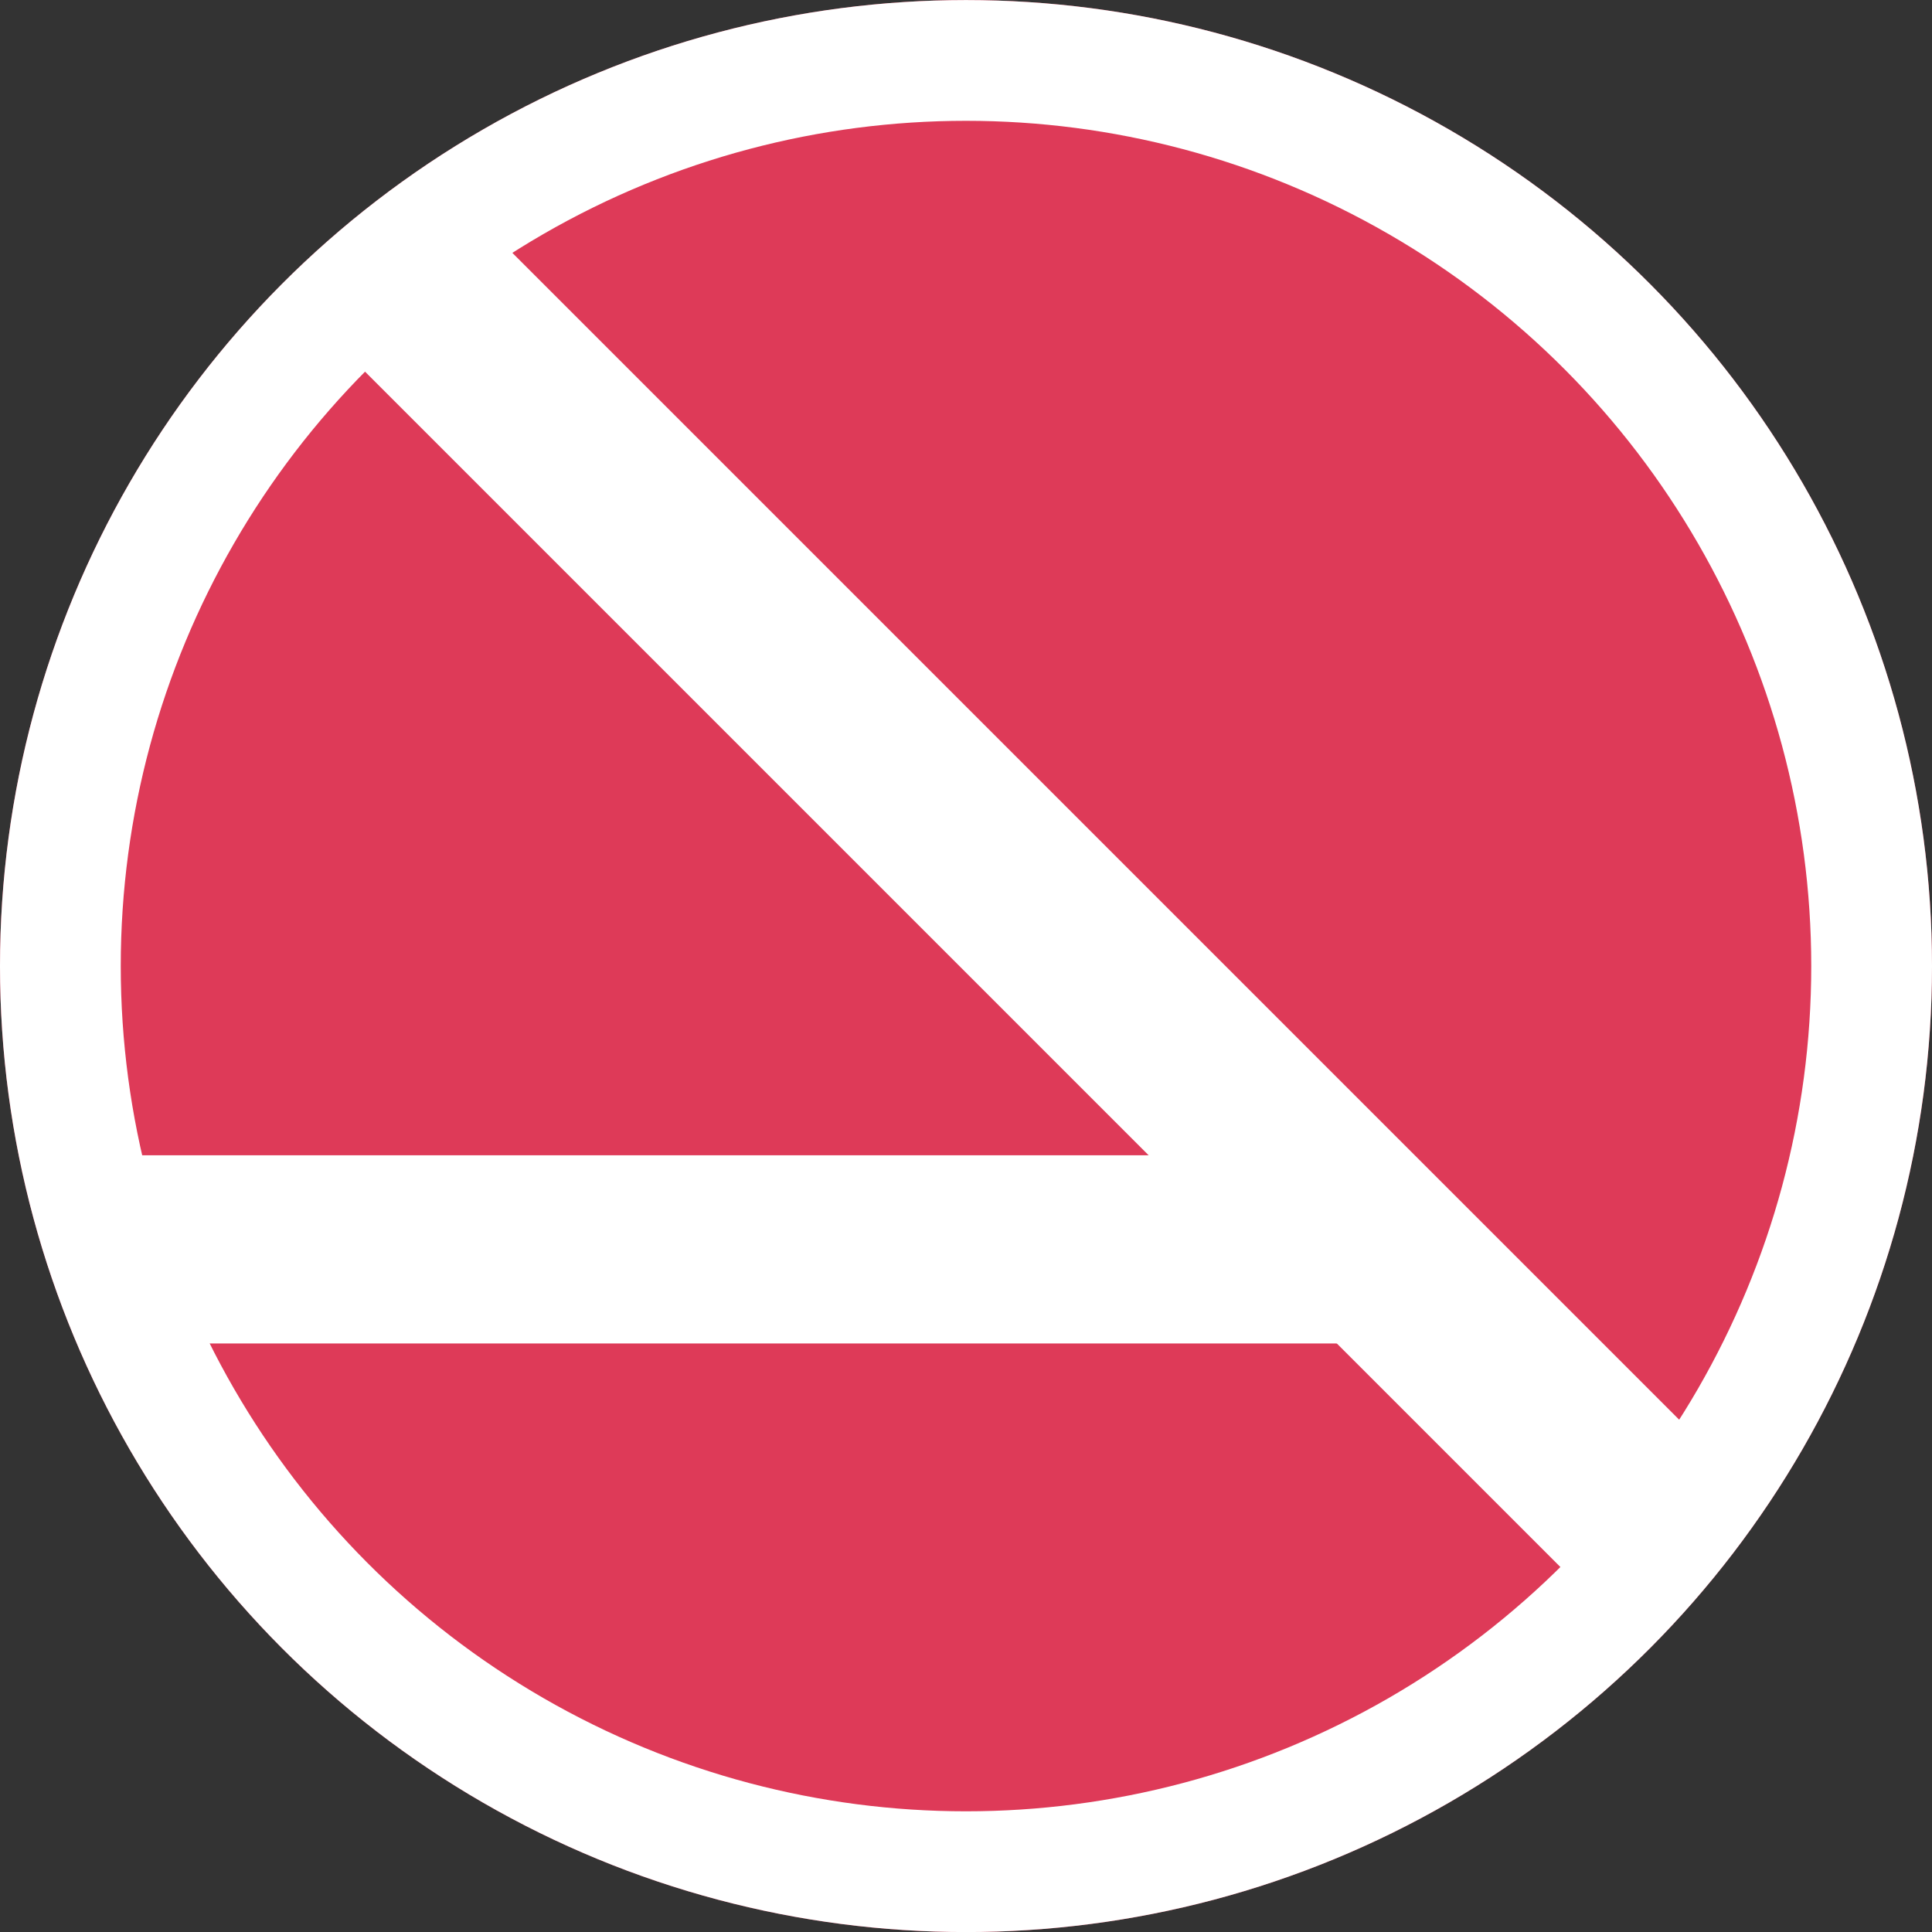
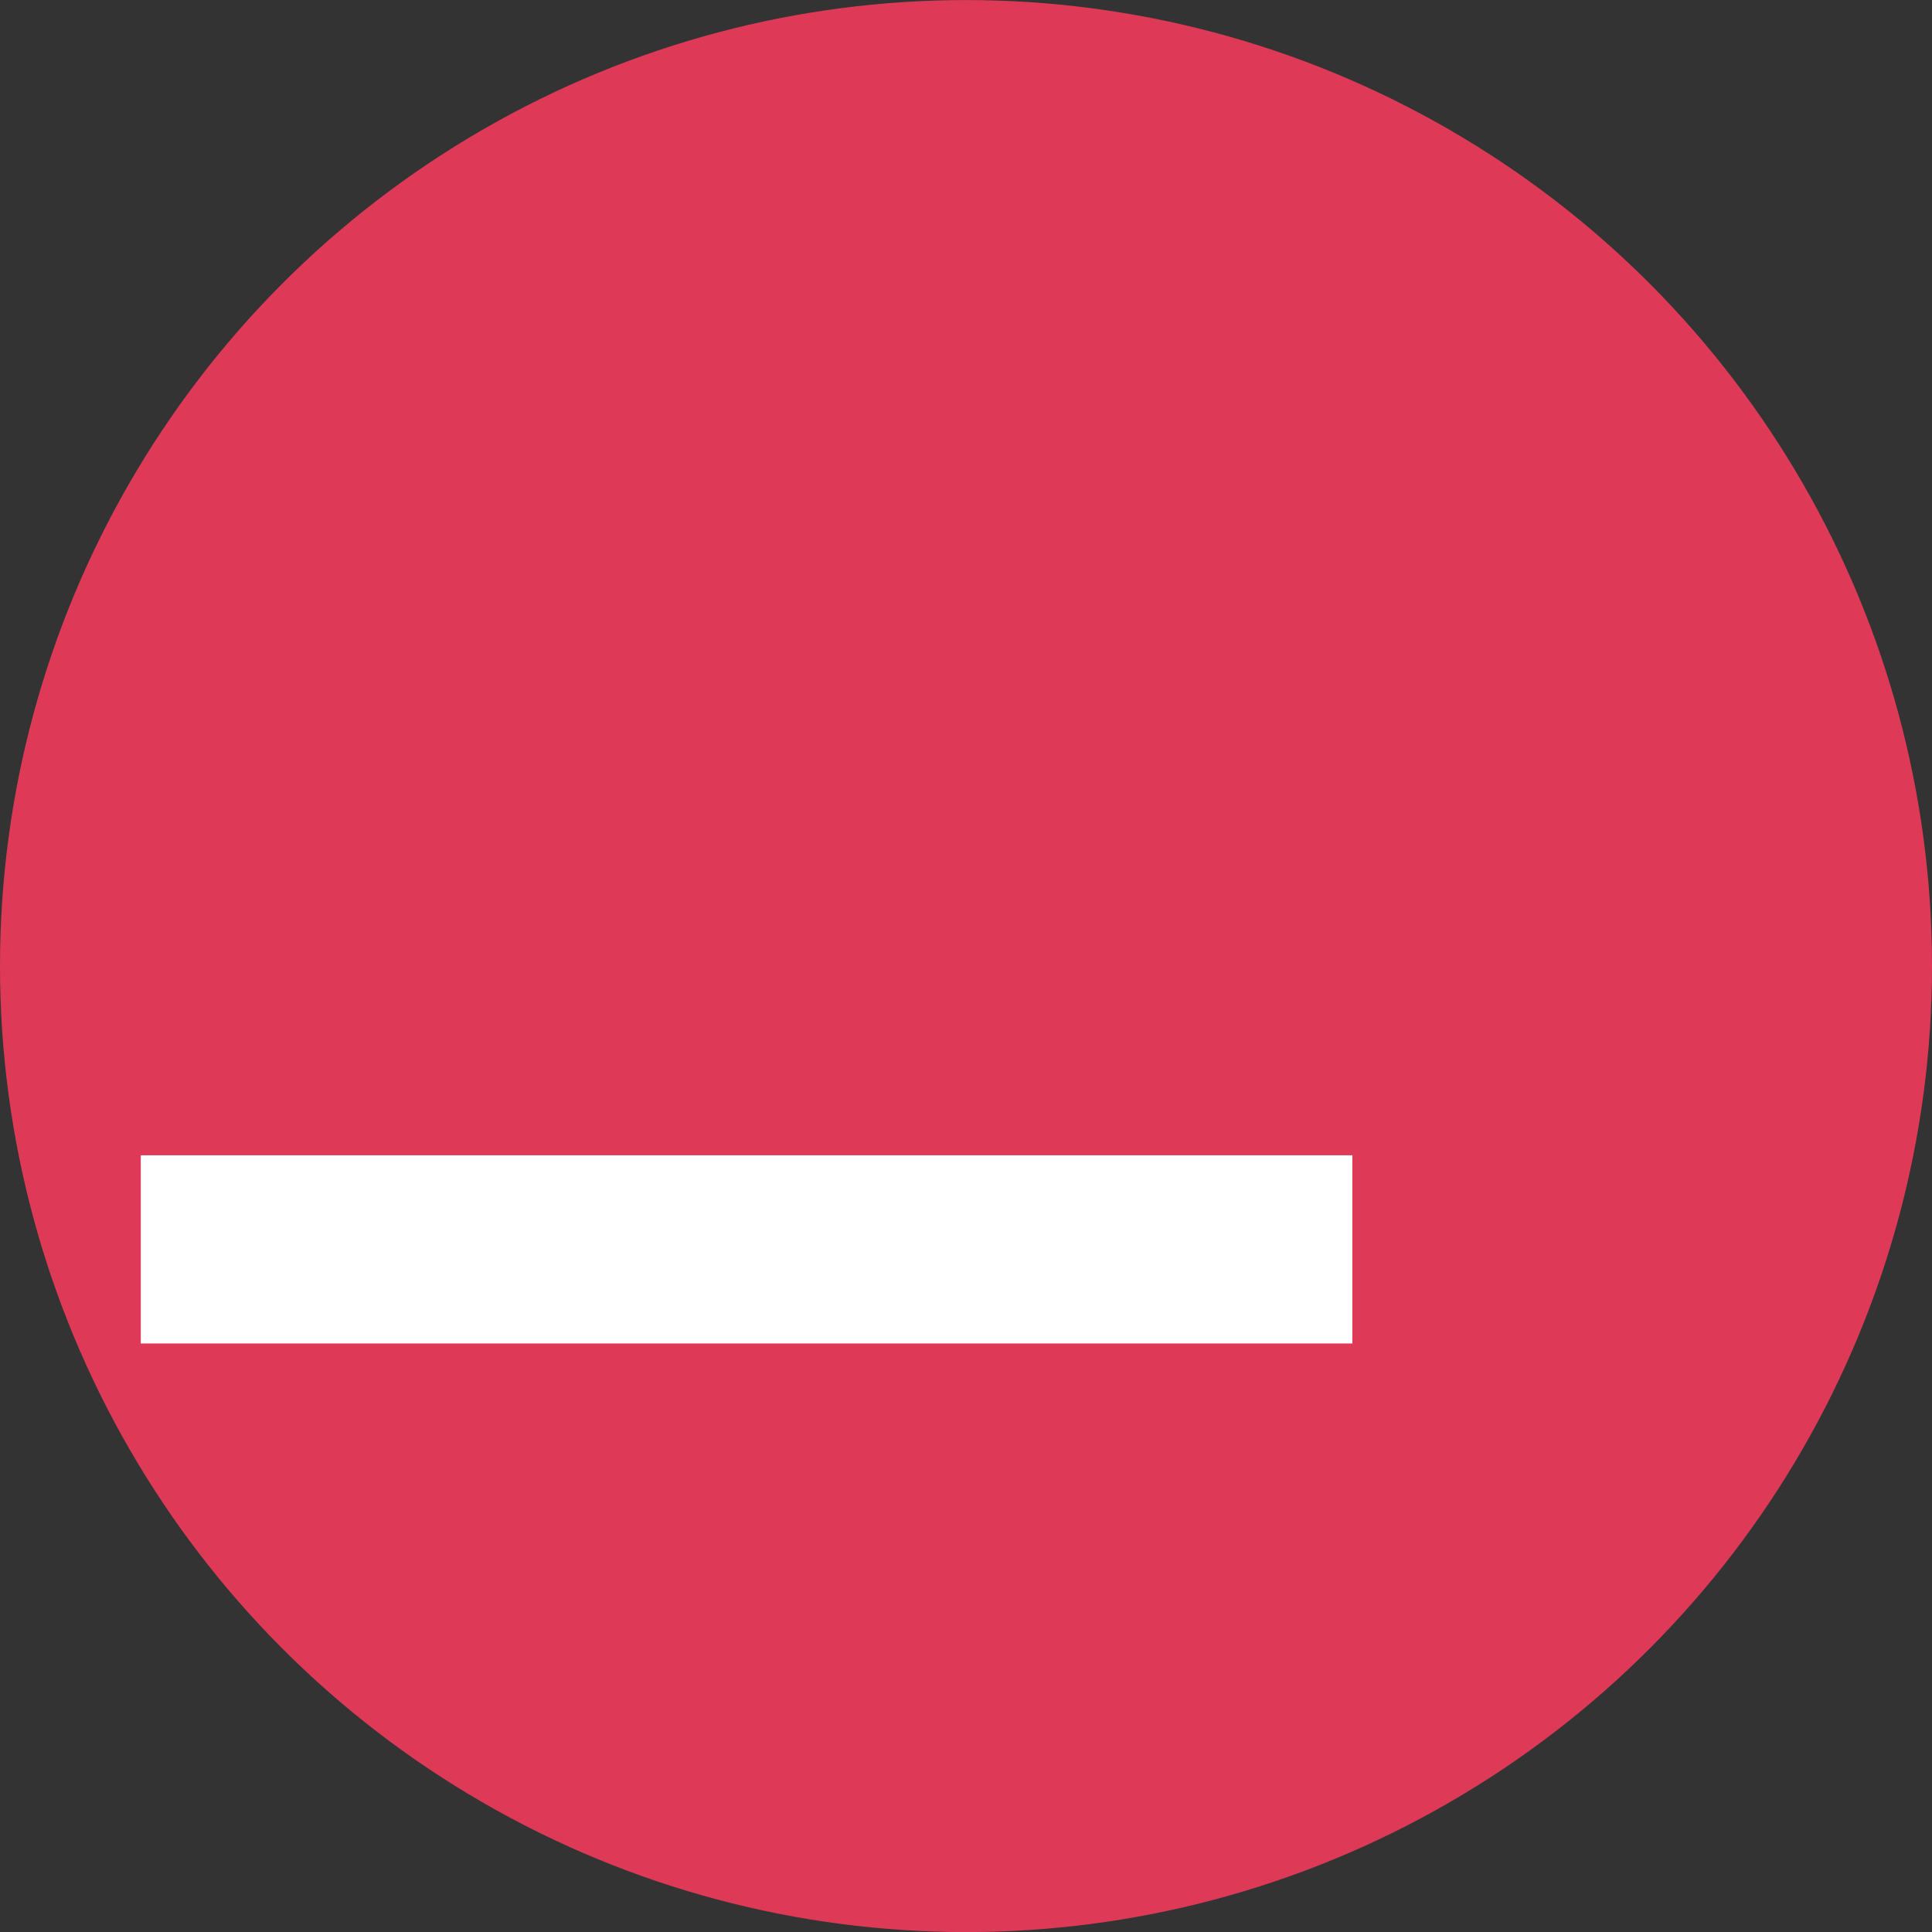
<svg xmlns="http://www.w3.org/2000/svg" width="32" height="32" viewBox="0 0 32 32">
  <rect x="0" y="0" width="32" height="32" fill="#333333" stroke="none" />
  <defs>
    <clipPath id="clip-tema_arte">
      <rect width="32" height="32" />
    </clipPath>
  </defs>
  <g id="tema_arte" data-name="tema arte" clip-path="url(#clip-tema_arte)">
    <g id="Group_3" data-name="Group 3" transform="translate(1059.476 10429.477)">
      <g id="Ellipse_34" data-name="Ellipse 34" transform="translate(-1059.476 -10429.476)" fill="#de3a58" stroke="#fff" stroke-width="2">
        <circle cx="16" cy="16" r="16" stroke="none" />
-         <circle cx="16" cy="16" r="15" fill="none" />
      </g>
    </g>
    <g id="Group_477" data-name="Group 477" transform="translate(113.621 14637.345)">
      <g id="Group_305" data-name="Group 305" transform="translate(-111.289 -14618.21)">
        <rect id="Rectangle_120" data-name="Rectangle 120" width="20.067" height="3.117" fill="#fff" />
      </g>
      <g id="Group_449" data-name="Group 449" transform="translate(-105.816 -14633.838) rotate(45)">
-         <rect id="Rectangle_120-2" data-name="Rectangle 120" width="29.849" height="3.117" fill="#fff" />
-       </g>
+         </g>
    </g>
  </g>
</svg>